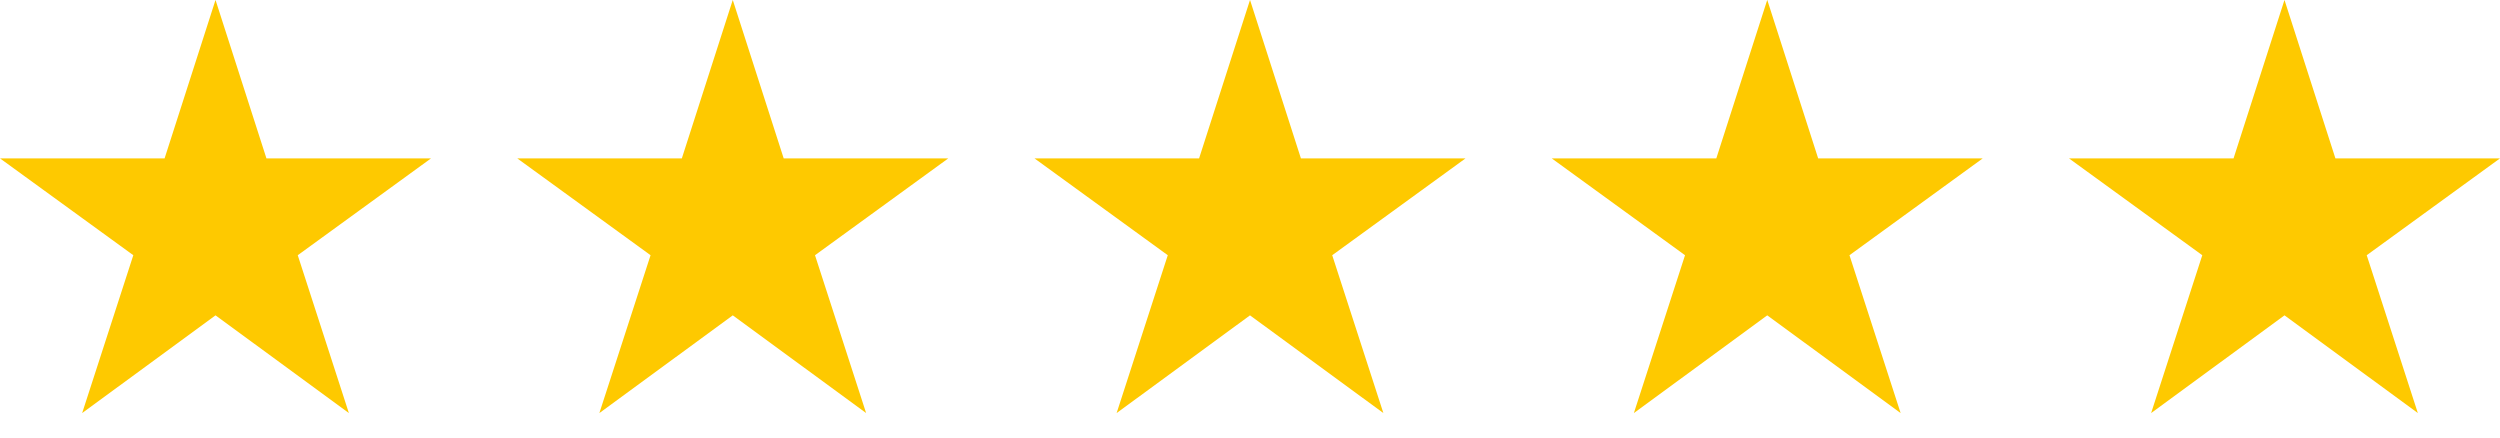
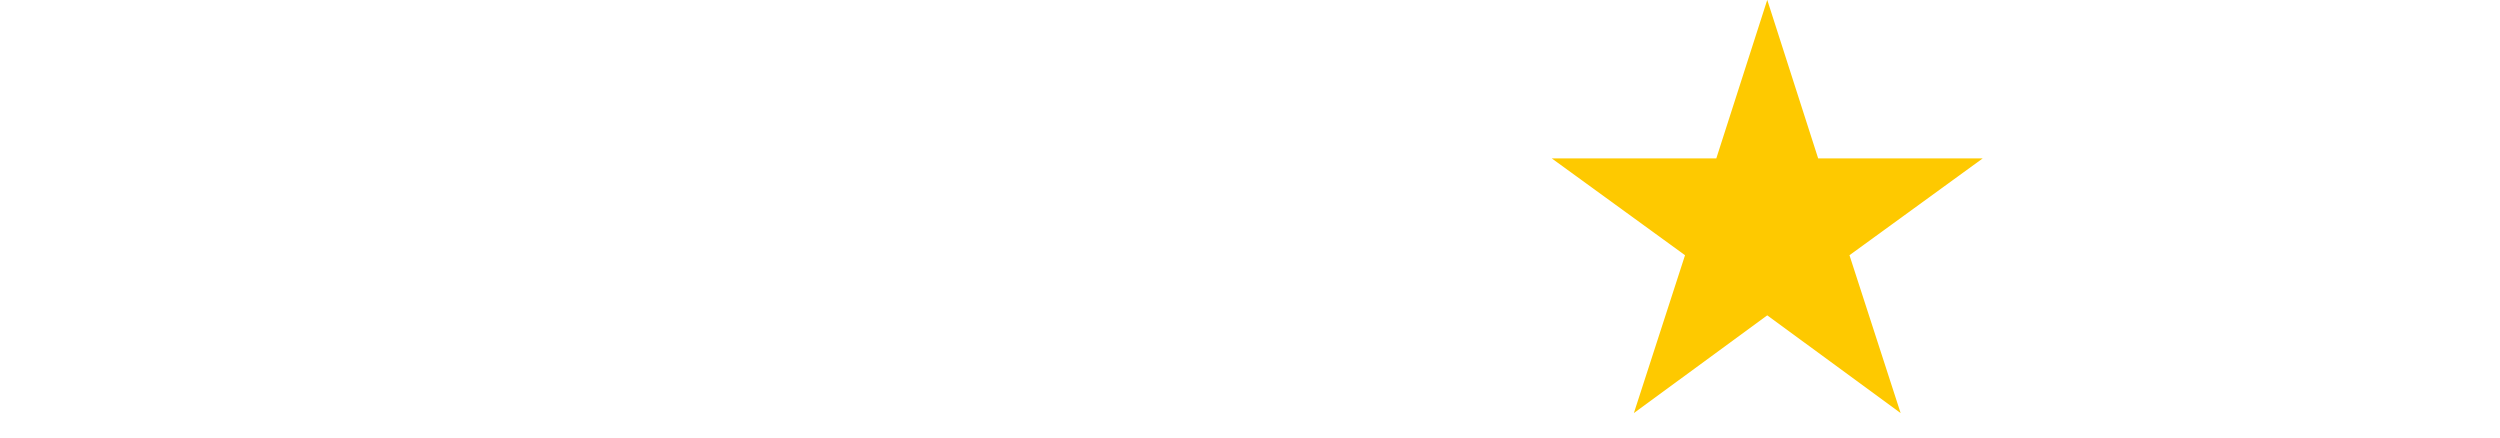
<svg xmlns="http://www.w3.org/2000/svg" width="80px" height="14px" viewBox="0 0 80 14" version="1.1">
  <g id="Desktop" stroke="none" stroke-width="1" fill="none" fill-rule="evenodd">
    <g id="Sticky-header-Autotransport---Desktop" transform="translate(-894, -13)" fill="#FEC900">
      <g id="Group-13" transform="translate(894, 13)">
-         <polygon id="Fill-3-Copy" points="6.897 0 6.897 0.002 6.896 0 5.267 5.068 0 5.068 4.266 8.167 2.629 13.218 6.897 10.091 11.164 13.218 9.528 8.167 13.793 5.068 8.526 5.068" />
-         <polygon id="Fill-3-Copy-2" points="23.449 0 23.449 0.002 23.448 0 21.819 5.068 16.552 5.068 20.818 8.167 19.18 13.218 23.449 10.091 27.716 13.218 26.08 8.167 30.345 5.068 25.078 5.068" />
-         <polygon id="Fill-3-Copy-3" points="40.001 0 40 0.002 40 0 38.371 5.068 33.103 5.068 37.369 8.167 35.732 13.218 40 10.091 44.268 13.218 42.631 8.167 46.897 5.068 41.629 5.068" />
        <polygon id="Fill-3-Copy-4" points="56.553 0 56.552 0.002 56.551 0 54.922 5.068 49.655 5.068 53.921 8.167 52.284 13.218 56.552 10.091 60.82 13.218 59.183 8.167 63.448 5.068 58.181 5.068" />
-         <polygon id="Fill-3-Copy-5" points="73.104 0 73.104 0.002 73.103 0 71.474 5.068 66.207 5.068 70.473 8.167 68.836 13.218 73.104 10.091 77.371 13.218 75.735 8.167 80 5.068 74.733 5.068" />
      </g>
    </g>
  </g>
</svg>